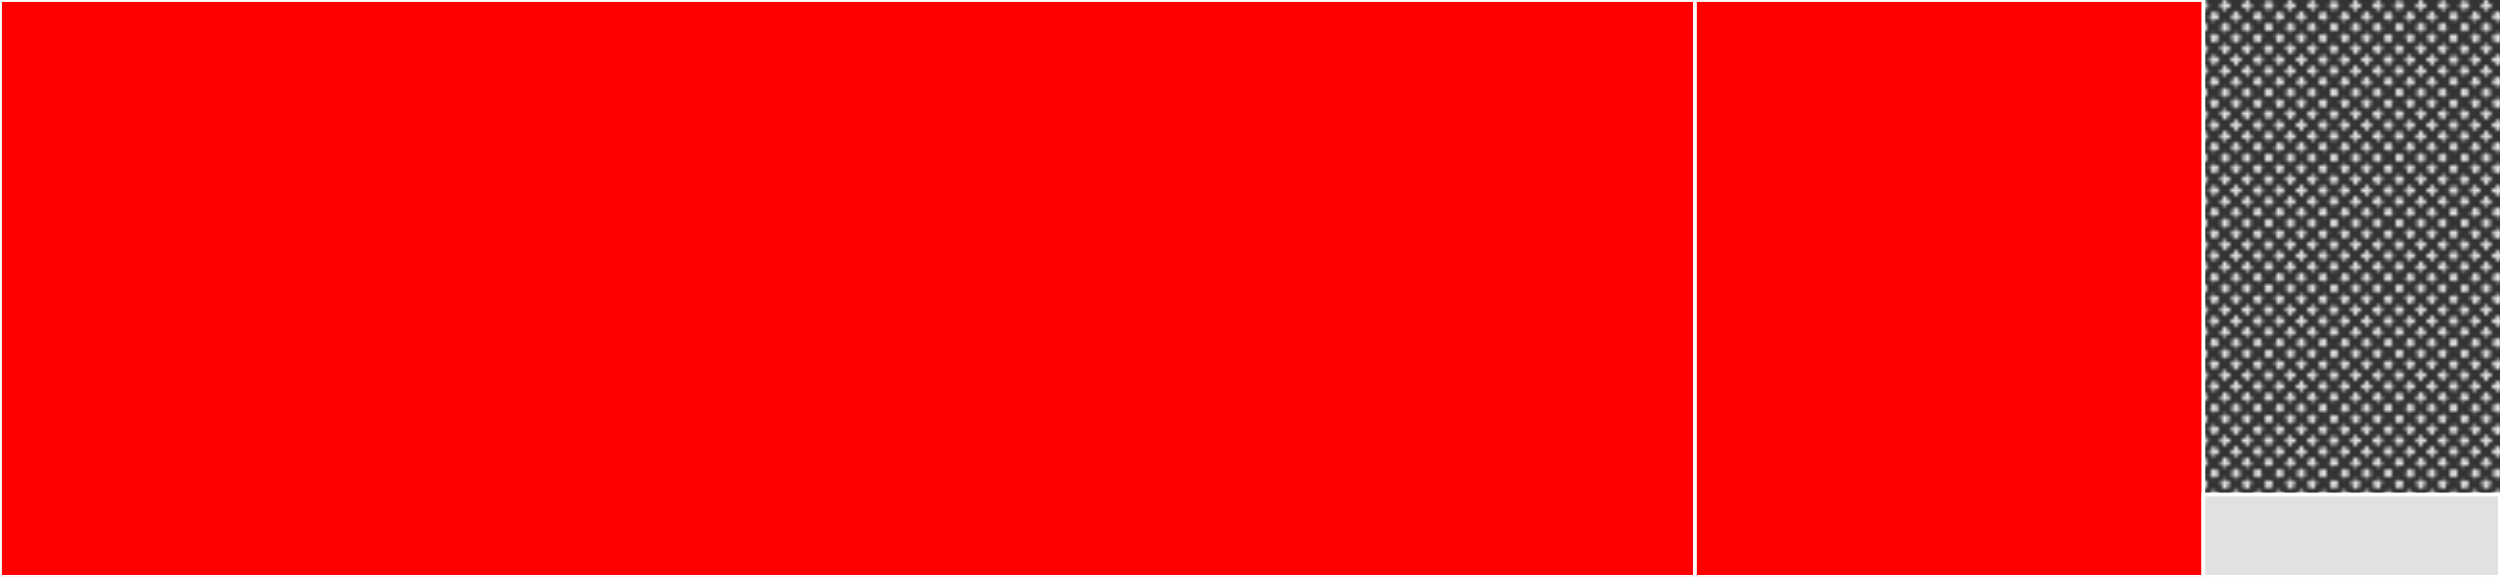
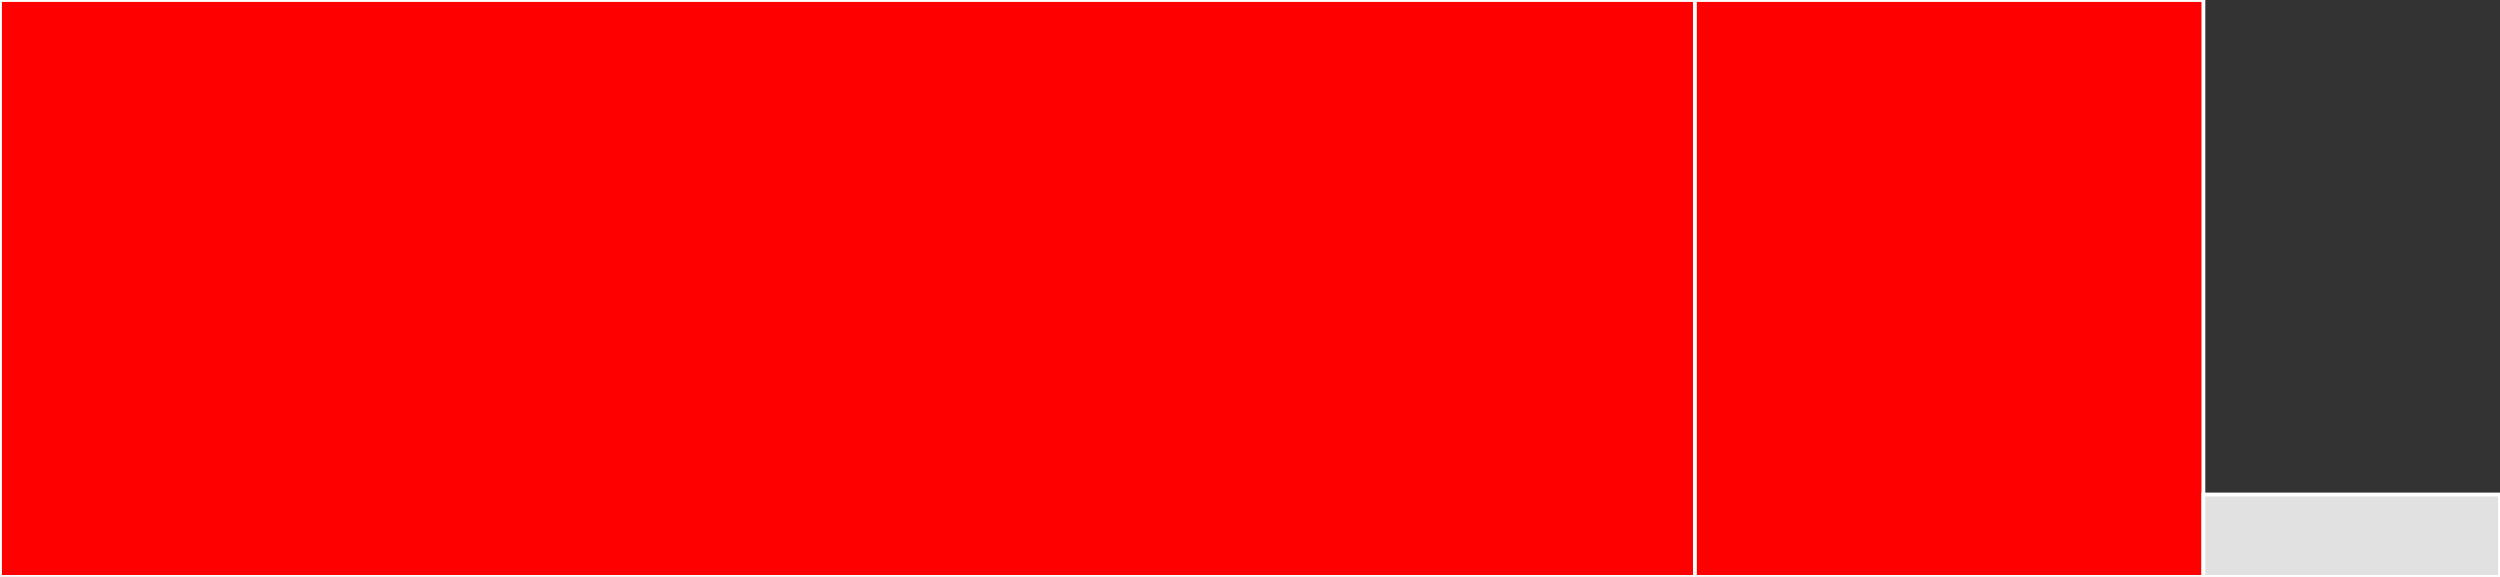
<svg xmlns="http://www.w3.org/2000/svg" baseProfile="full" width="650" height="150" viewBox="0 0 650 150" version="1.1">
  <rect x="0" y="0" width="650" height="150" fill="#333333" stroke="none" />
  <style>rect.s{mask:url(#mask);}</style>
  <defs>
    <pattern id="white" width="4" height="4" patternUnits="userSpaceOnUse" patternTransform="rotate(45)">
-       <rect width="2" height="2" transform="translate(0,0)" fill="white" />
-     </pattern>
+       </pattern>
    <mask id="mask">
      <rect x="0" y="0" width="100%" height="100%" fill="url(#white)" />
    </mask>
  </defs>
  <rect x="0" y="0" width="440.678" height="150.0" fill="red" stroke="white" stroke-width="1" class=" tooltipped" data-content="lib/loader.js">
    <title>lib/loader.js</title>
  </rect>
  <rect x="440.678" y="0" width="132.203" height="150.0" fill="red" stroke="white" stroke-width="1" class=" tooltipped" data-content="app/middleware/graphql.js">
    <title>app/middleware/graphql.js</title>
  </rect>
  <rect x="572.881" y="0" width="77.119" height="128.571" fill="#e1e1e1" stroke="white" stroke-width="1" class="s tooltipped" data-content="app.js">
    <title>app.js</title>
  </rect>
  <rect x="572.881" y="128.571" width="77.119" height="21.429" fill="#e1e1e1" stroke="white" stroke-width="1" class=" tooltipped" data-content="config/config.default.js">
    <title>config/config.default.js</title>
  </rect>
</svg>